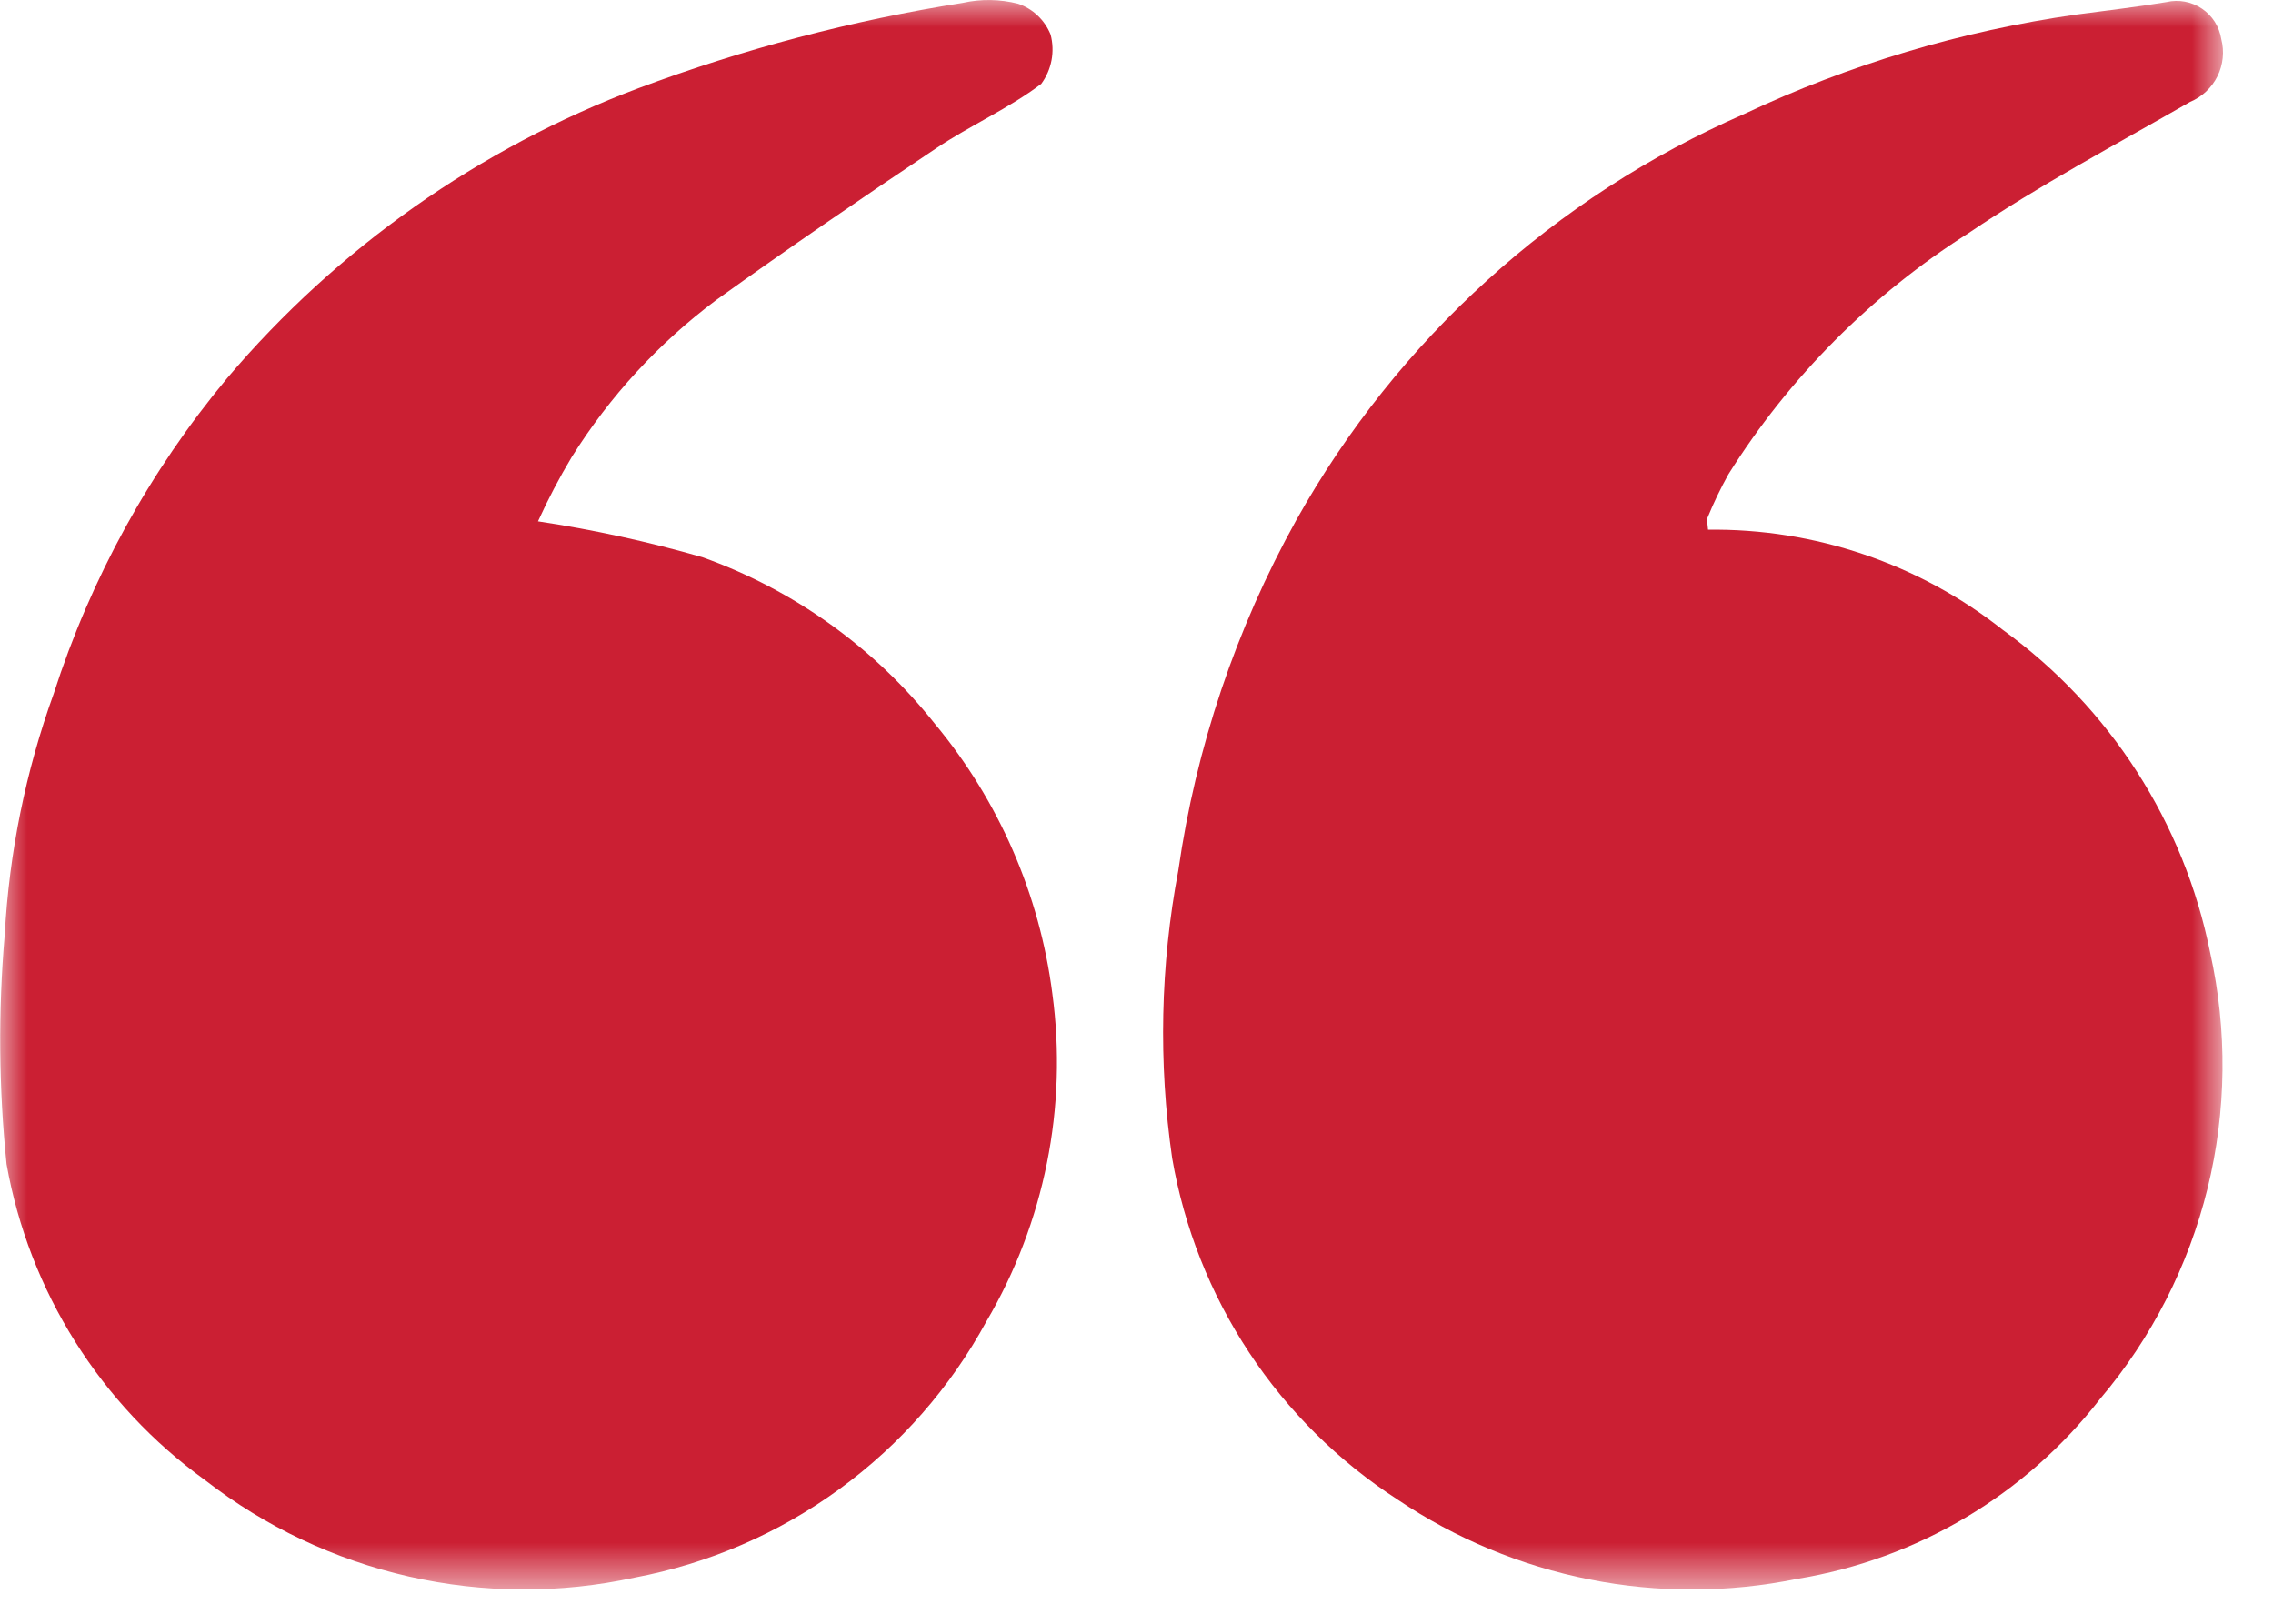
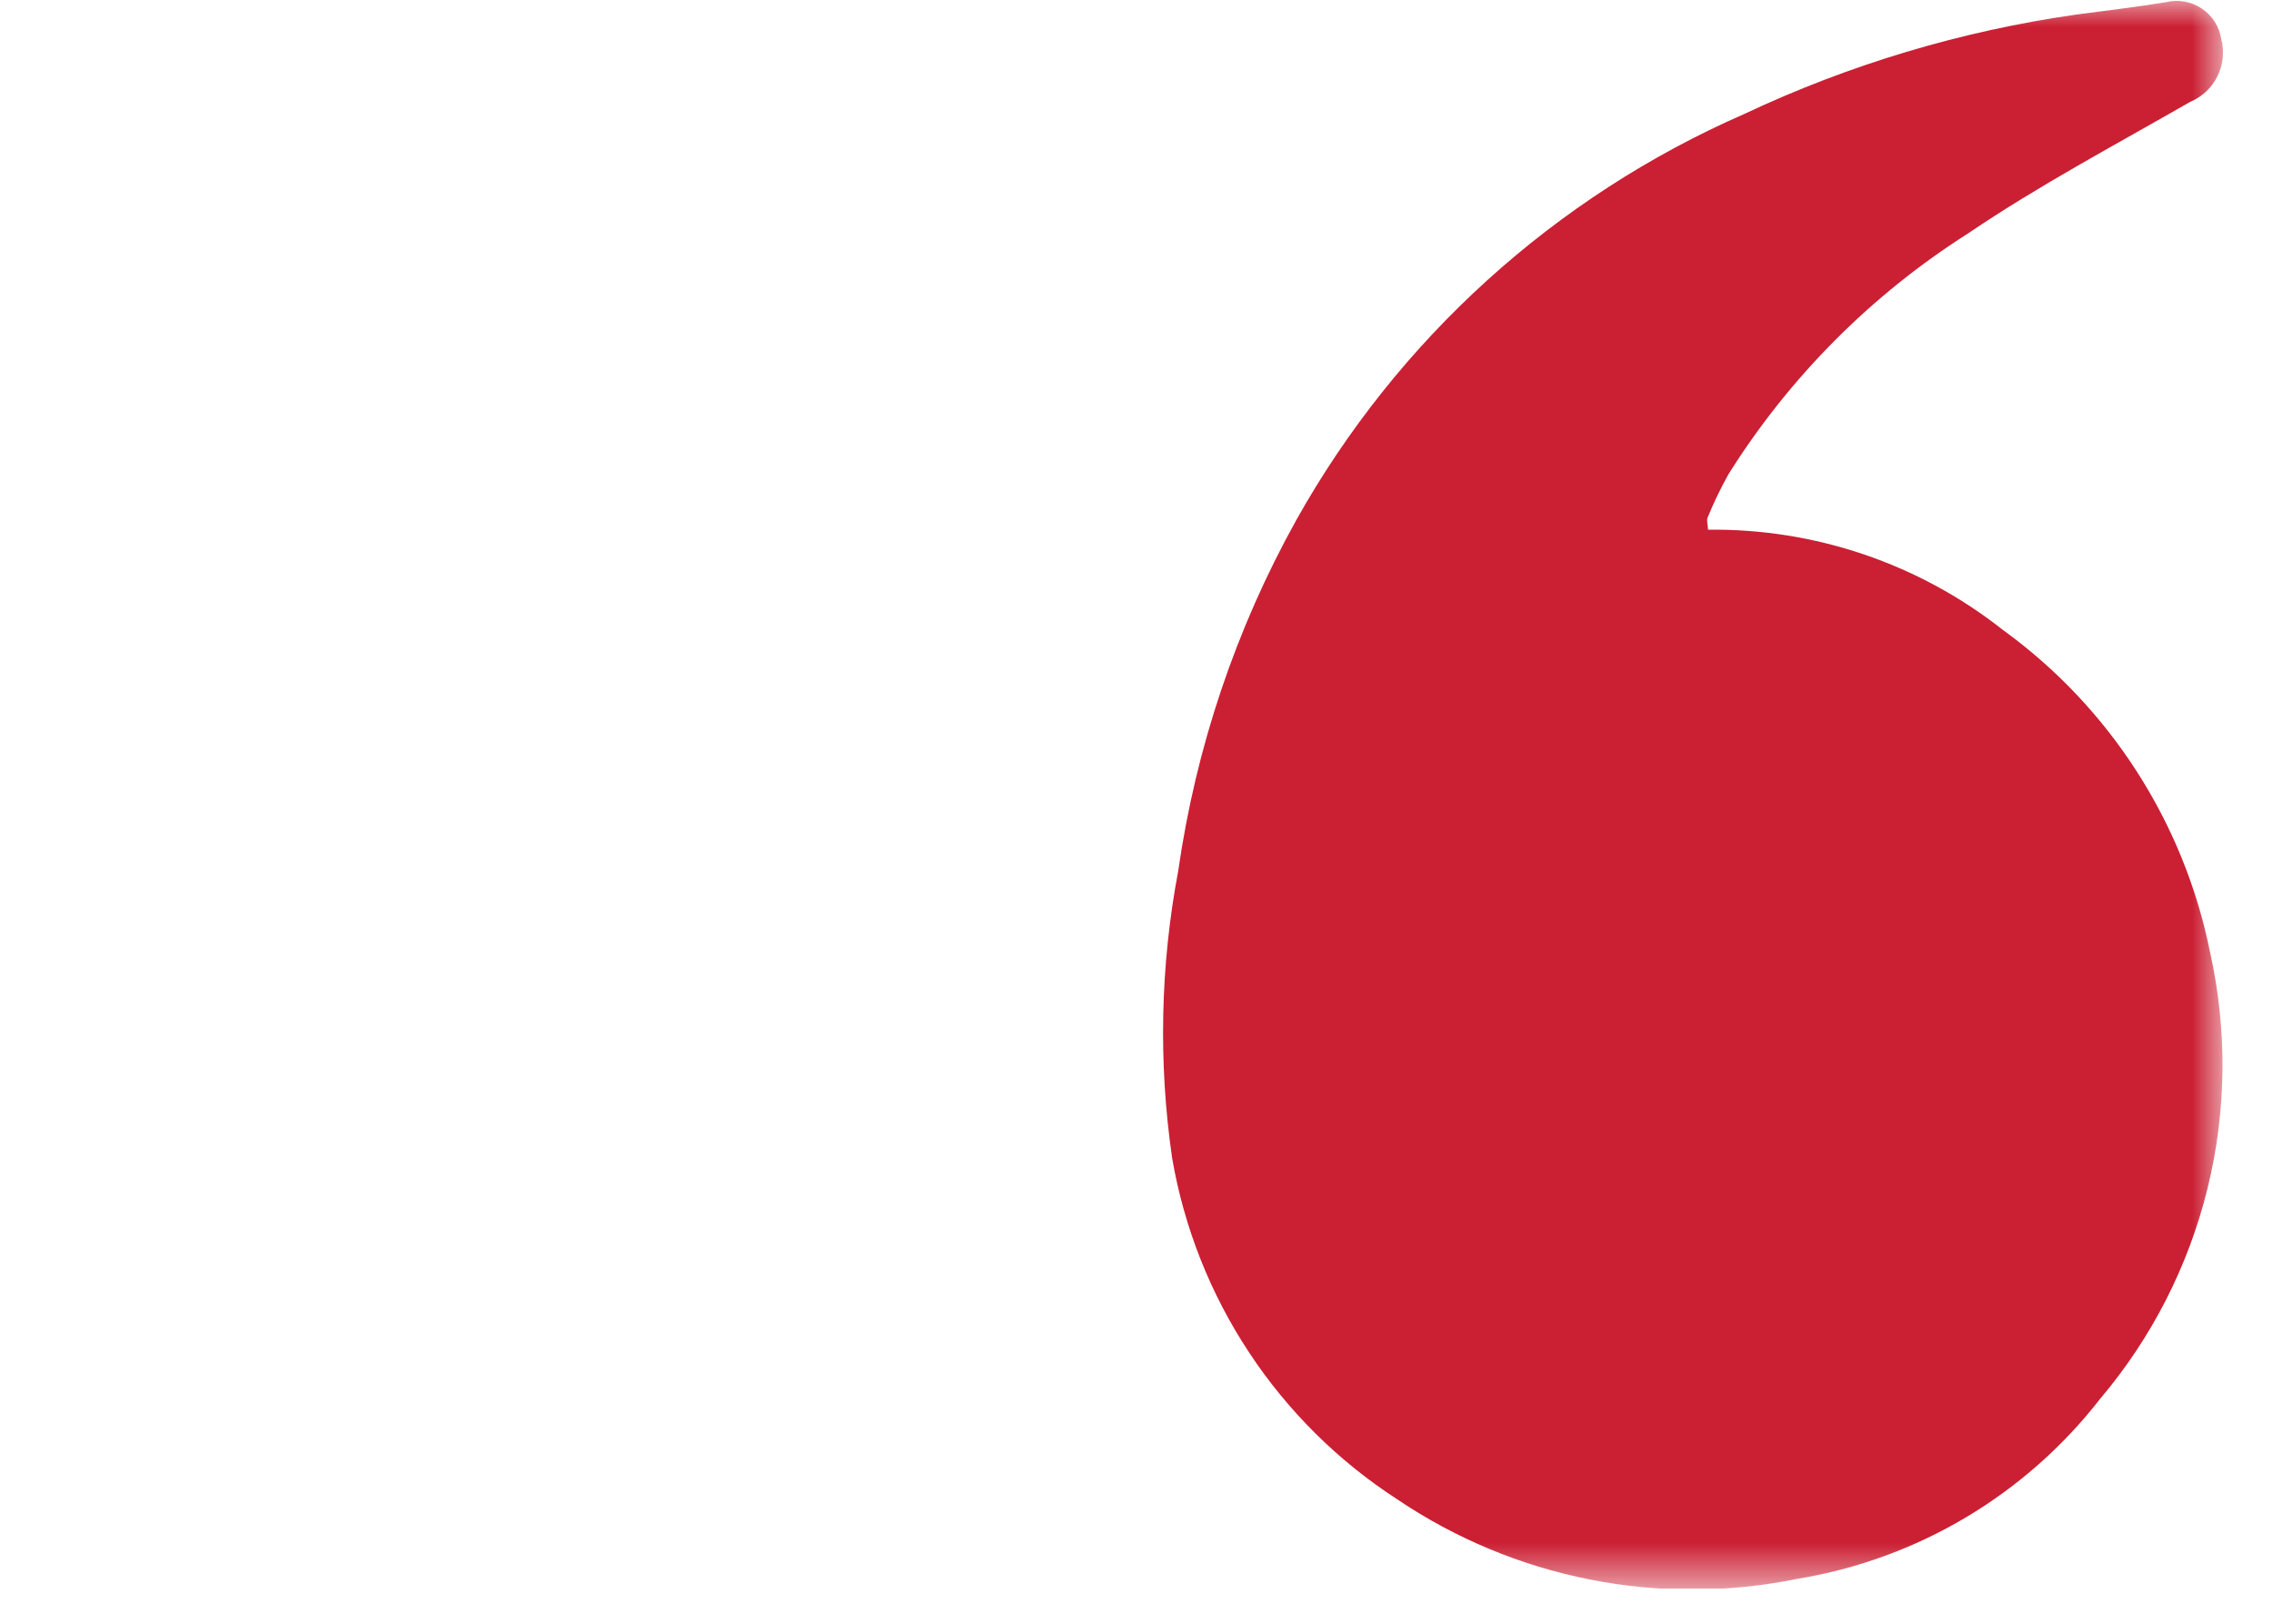
<svg xmlns="http://www.w3.org/2000/svg" width="42" height="30" viewBox="0 0 42 30" fill="none">
  <g clip-path="url(#clip0_167_37)">
    <mask id="mask0_167_37" style="mask-type:luminance" maskUnits="userSpaceOnUse" x="0" y="0" width="42" height="30">
      <path d="M41.076 0H0V29.351H41.076V0Z" fill="white" />
    </mask>
    <g mask="url(#mask0_167_37)">
      <path d="M31.554 9.787C33.53 9.76 35.456 10.413 37.007 11.637C38.988 13.071 40.356 15.2 40.838 17.598C41.159 19.036 41.142 20.528 40.79 21.959C40.437 23.389 39.759 24.719 38.807 25.843C37.427 27.619 35.427 28.808 33.207 29.171C31.941 29.429 30.636 29.433 29.369 29.181C28.101 28.929 26.897 28.428 25.825 27.706C24.733 27 23.798 26.075 23.081 24.989C22.364 23.904 21.88 22.682 21.659 21.4C21.402 19.634 21.44 17.838 21.772 16.085C22.098 13.81 22.837 11.614 23.954 9.606C25.822 6.271 28.728 3.637 32.23 2.106C34.174 1.19 36.244 0.571 38.372 0.268C38.927 0.195 39.481 0.129 40.034 0.038C40.145 0.012 40.261 0.01 40.373 0.031C40.486 0.052 40.593 0.096 40.687 0.16C40.782 0.224 40.863 0.307 40.924 0.403C40.985 0.5 41.026 0.608 41.044 0.721C41.104 0.952 41.079 1.196 40.973 1.41C40.867 1.623 40.688 1.791 40.468 1.883C39.089 2.676 37.679 3.422 36.368 4.311C34.579 5.447 33.065 6.967 31.938 8.762C31.794 9.021 31.665 9.288 31.553 9.562C31.532 9.606 31.553 9.675 31.561 9.787" fill="#CB1F33" />
-       <path d="M9.945 9.633C10.969 9.788 11.982 10.009 12.978 10.295C14.671 10.9 16.161 11.968 17.278 13.377C18.458 14.797 19.21 16.524 19.445 18.356C19.73 20.456 19.3 22.59 18.226 24.416C17.561 25.637 16.633 26.695 15.509 27.513C14.384 28.332 13.092 28.89 11.726 29.147C10.352 29.446 8.929 29.439 7.558 29.128C6.187 28.817 4.901 28.209 3.79 27.347C1.855 25.951 0.539 23.857 0.121 21.507C-0.023 20.1 -0.034 18.682 0.087 17.273C0.17 15.752 0.475 14.25 0.992 12.817C1.678 10.686 2.766 8.706 4.199 6.985C6.236 4.583 8.852 2.739 11.799 1.629C13.738 0.904 15.745 0.376 17.79 0.053C18.128 -0.022 18.478 -0.016 18.813 0.069C18.948 0.115 19.072 0.19 19.175 0.288C19.279 0.387 19.36 0.506 19.413 0.639C19.454 0.794 19.46 0.957 19.43 1.114C19.4 1.272 19.335 1.421 19.24 1.55C18.64 2.005 17.934 2.314 17.306 2.735C15.935 3.651 14.574 4.582 13.234 5.543C12.173 6.336 11.268 7.32 10.565 8.443C10.334 8.828 10.126 9.225 9.94 9.634" fill="#CB1F33" />
    </g>
  </g>
  <defs>
    <clipPath id="clip0_167_37">
      <rect width="41.076" height="29.351" fill="white" />
    </clipPath>
  </defs>
</svg>